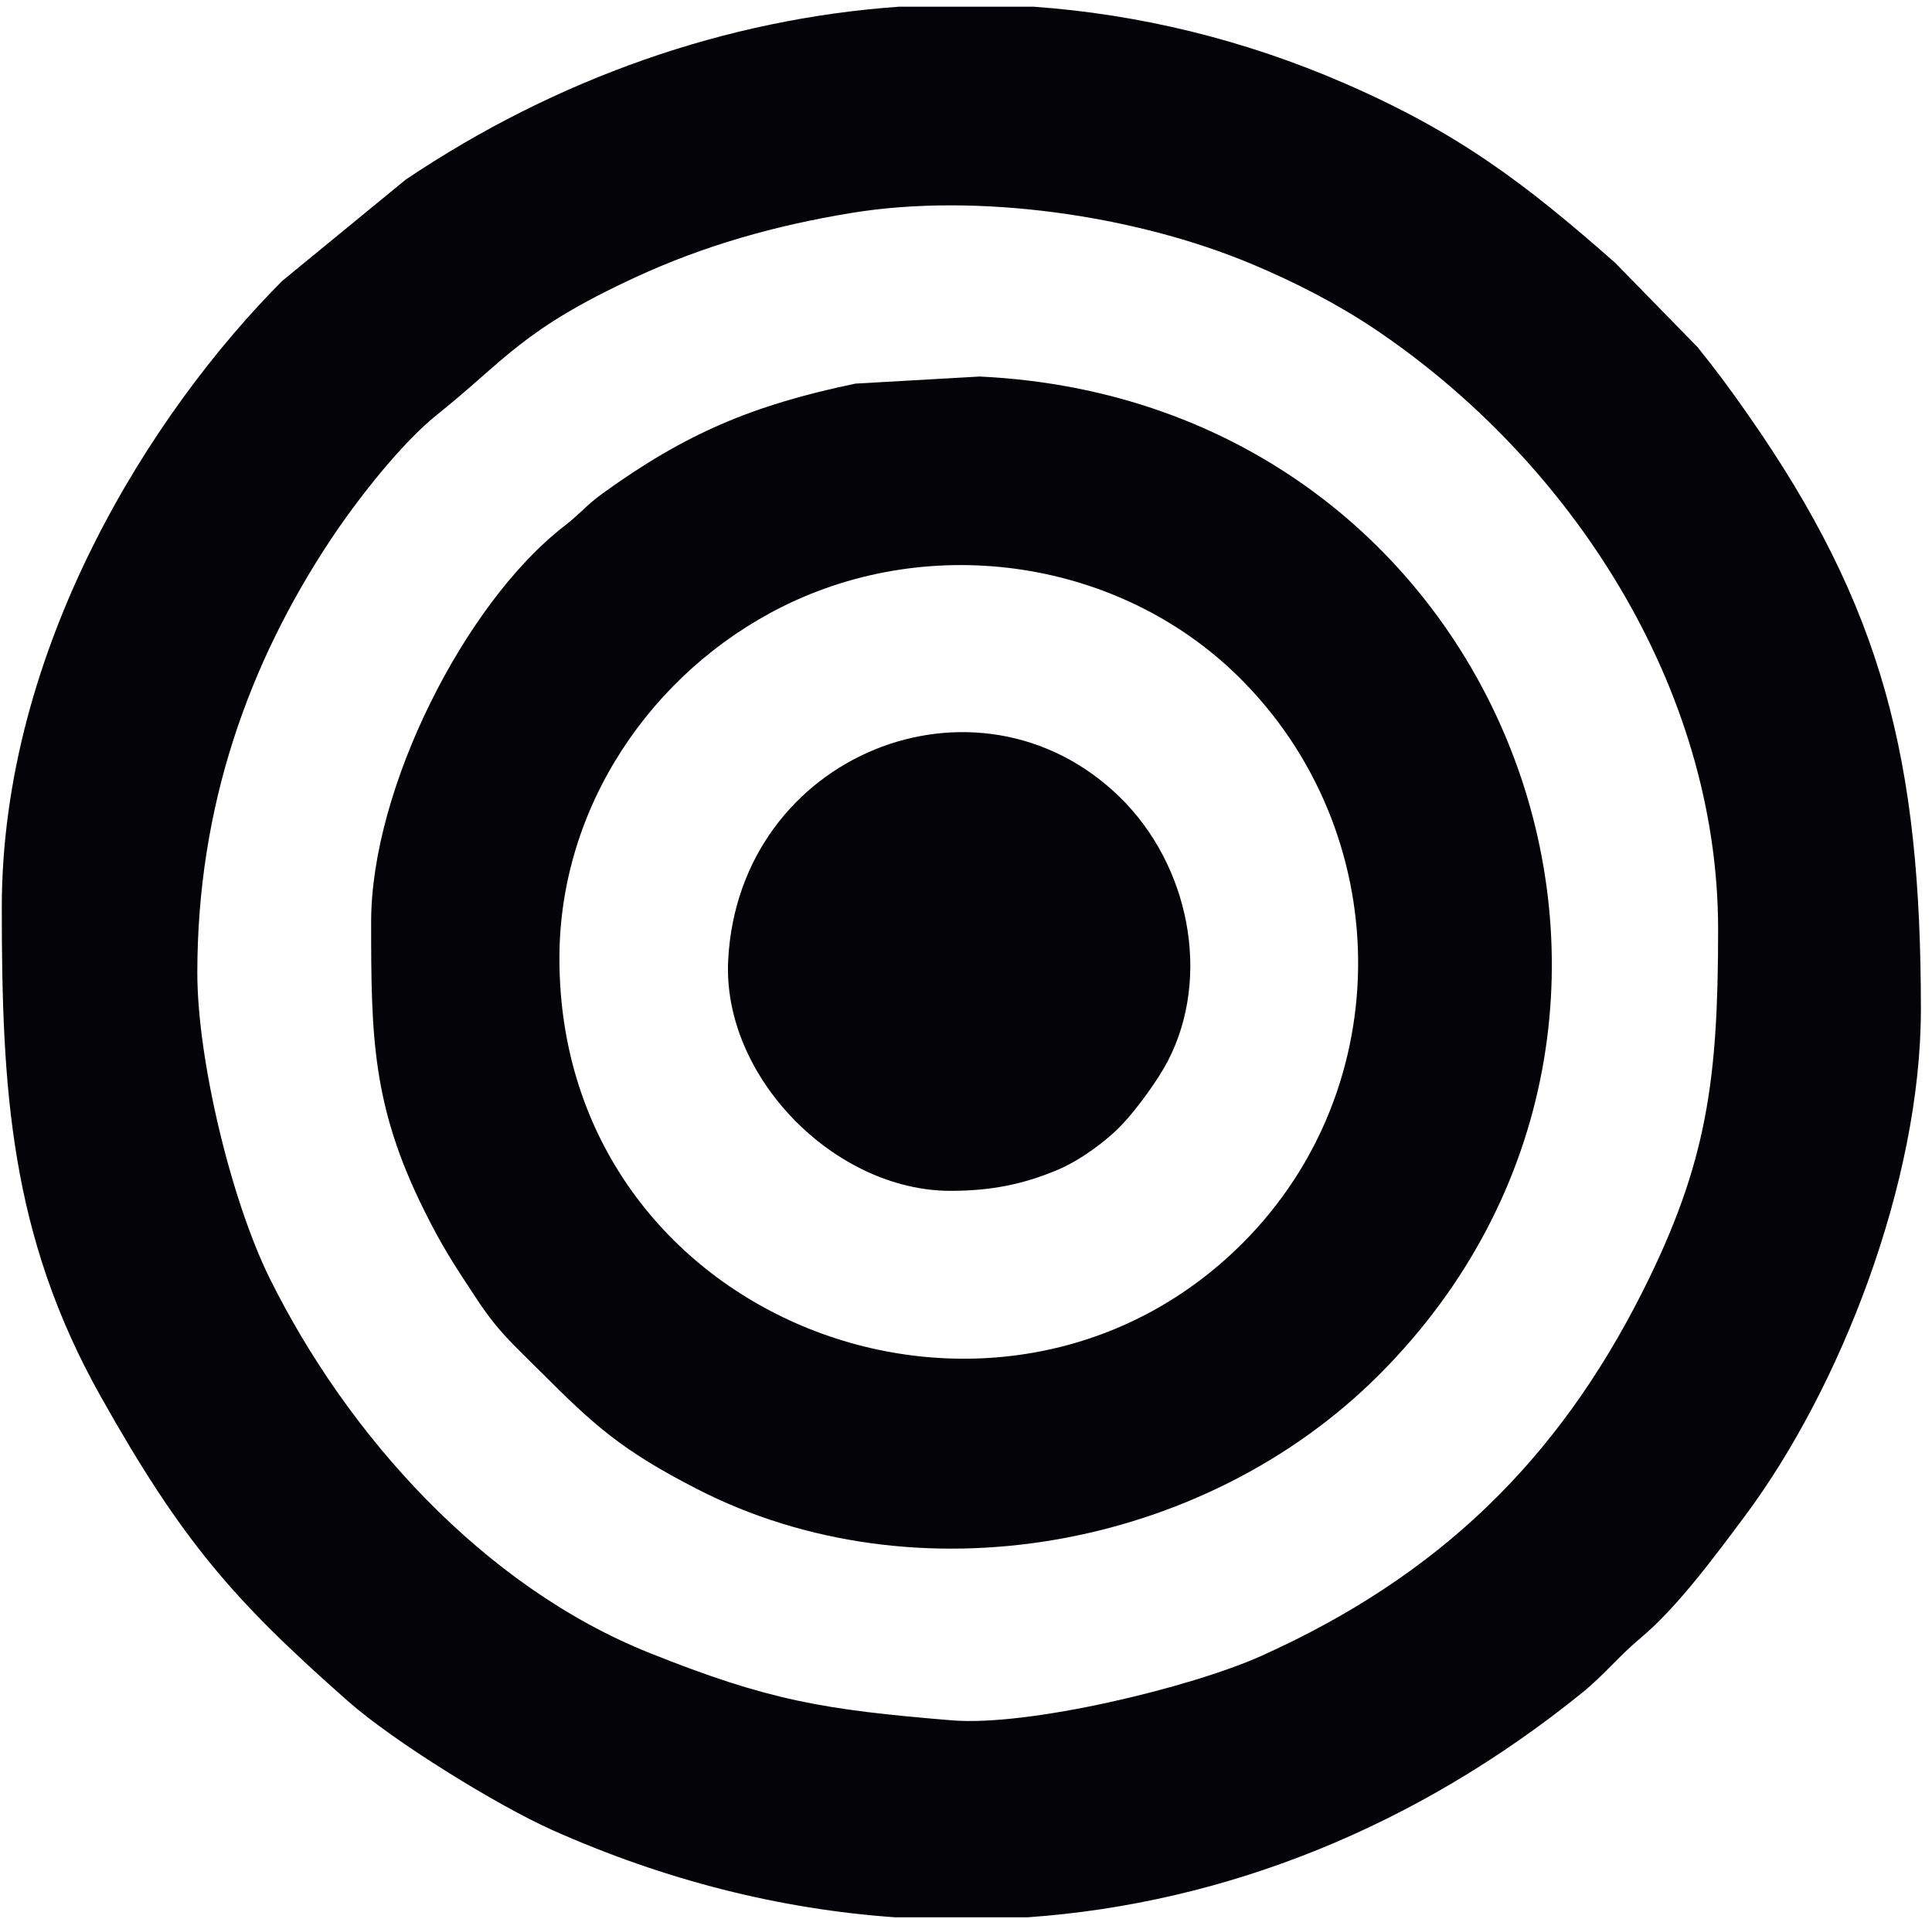
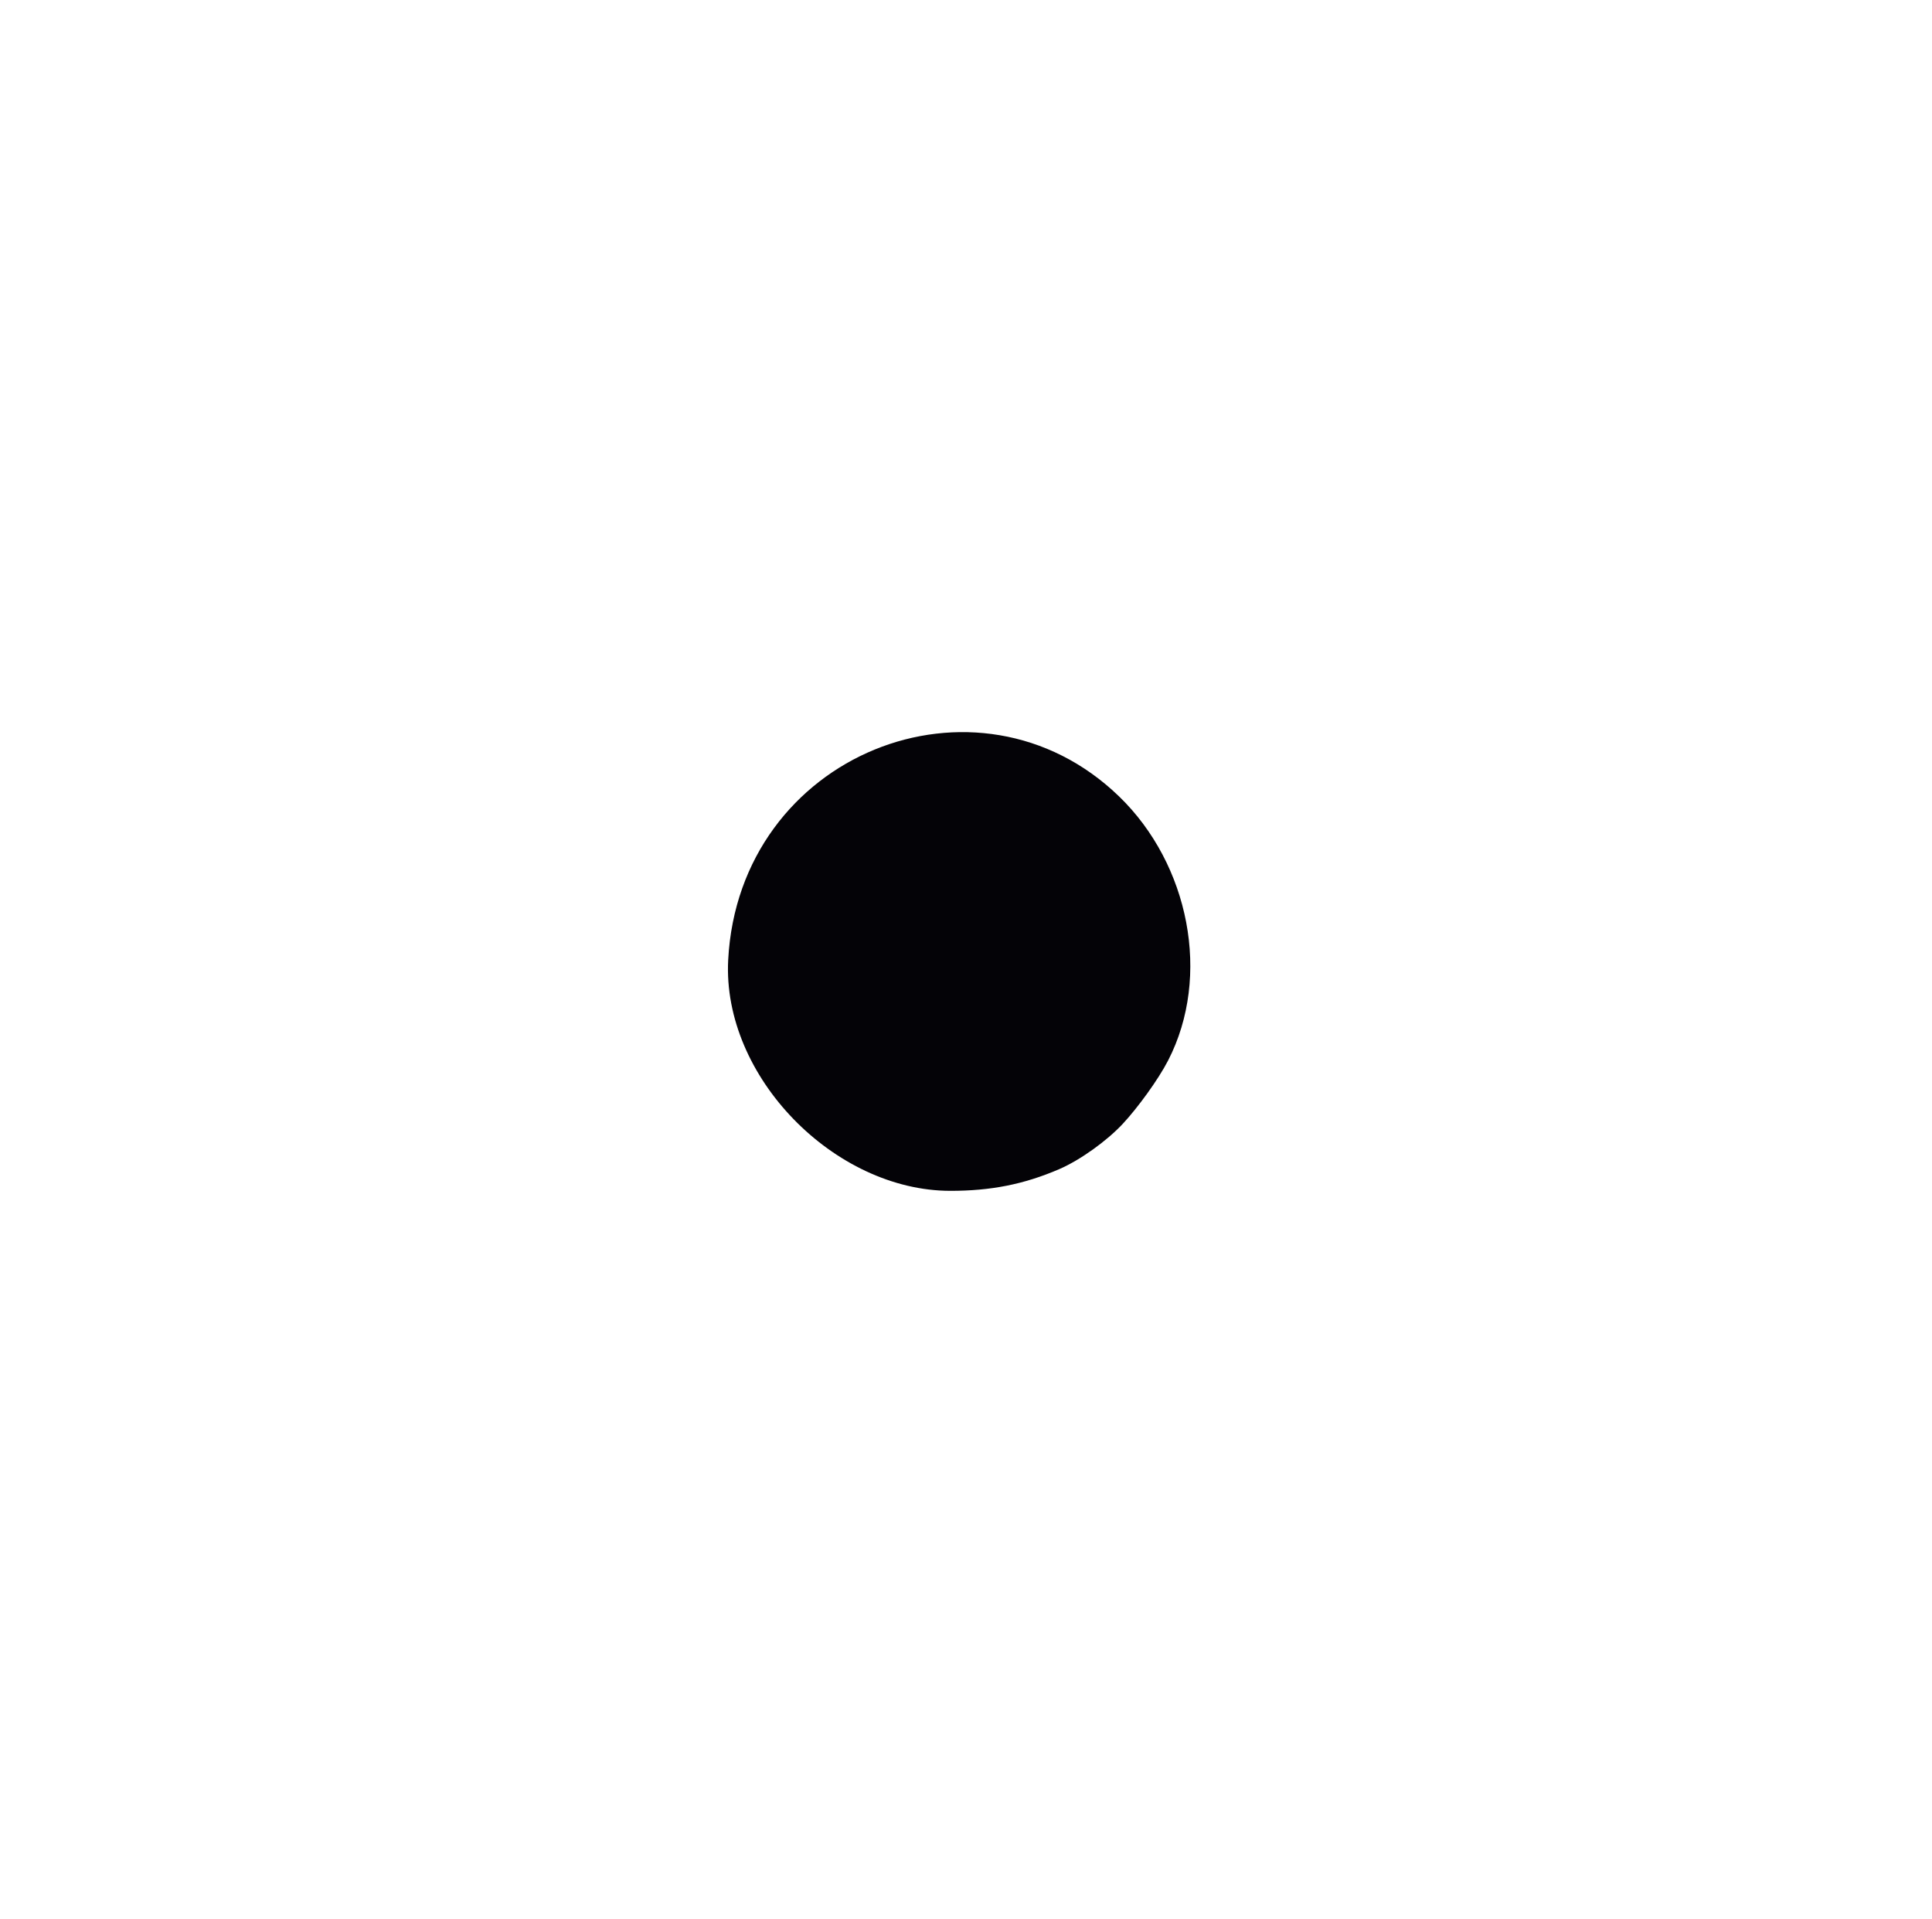
<svg xmlns="http://www.w3.org/2000/svg" xmlns:ns1="http://sodipodi.sourceforge.net/DTD/sodipodi-0.dtd" xmlns:ns2="http://www.inkscape.org/namespaces/inkscape" version="1.1" id="svg1" width="394.667" height="392" viewBox="0 0 394.667 392" ns1:docname="TIR 5.eps">
  <defs id="defs1" />
  <ns1:namedview id="namedview1" pagecolor="#ffffff" bordercolor="#000000" borderopacity="0.25" ns2:showpageshadow="2" ns2:pageopacity="0.0" ns2:pagecheckerboard="0" ns2:deskcolor="#d1d1d1">
    <ns2:page x="0" y="0" ns2:label="1" id="page1" width="394.667" height="392" margin="0" bleed="0" />
  </ns1:namedview>
  <g id="g1" ns2:groupmode="layer" ns2:label="1">
-     <path id="path1" d="m 303.07,1453.17 c 0,255.87 78.961,475.5 204.602,665.03 39.973,60.3 108.152,148.01 163.953,192.57 104.59,83.55 129.531,129.67 302.453,209.85 106.962,49.6 216.022,80.46 334.312,99.79 191.62,31.33 434,-3.02 614.04,-78.46 66.57,-27.9 132.4,-61.8 189.4,-100.11 300.17,-201.71 527.08,-549.38 527.08,-921.73 0,-230.59 -16.55,-358.12 -114.91,-554.161 C 2391.98,702.82 2207.91,526.035 1938.04,404.516 1829.12,355.469 1579.48,295.527 1461.86,305.242 1264.77,321.527 1180.45,335.543 997.207,408.91 742.289,510.977 533.676,742.863 414.113,984.379 355.098,1103.61 303.07,1319.99 303.07,1453.17 Z m 1077.66,1483.9 h 206.9 c 161.4,-11.53 322.41,-50.23 477.82,-117.78 173.91,-75.59 276.23,-152.99 415.12,-275.35 l 126.65,-129.58 c 29.1,-36.12 50.33,-64.96 76.28,-102 208.97,-298.27 266.86,-532.93 266.86,-914.98 0,-266.42 -124.53,-582.915 -270,-777.939 C 2636.21,560.258 2576.63,479.316 2521.39,433.02 2484.2,401.844 2463.8,374.828 2429.26,346.926 2175.21,141.68 1882.47,24.18 1578.45,2.734 H 1374.8 C 1199.28,15.039 1022.07,59.164 848.246,136.77 764.969,173.941 605.77,271.77 534.156,334.941 358.605,489.809 279.574,580.43 154.828,802.398 15.016,1051.16 2.75,1276.11 2.75,1553.58 c 0,398.44 229.301,760.47 430.844,962.48 l 189.711,155.58 c 231.871,155.67 492.145,246.59 757.425,265.43" style="fill:#040307;fill-opacity:1;fill-rule:evenodd;stroke:none" transform="matrix(0.133,0,0,-0.133,0,392)" />
-     <path id="path2" d="m 859.227,1475.48 c 0,233.57 142.393,439.71 340.973,539.4 231.69,116.3 519.9,72.64 702.05,-106.81 241.41,-237.82 246.67,-630.28 5.54,-870.72 C 1534.05,664.688 859.227,914.742 859.227,1475.48 Z m -289.2,55.79 c 0,-175.86 1.61,-282.34 81.403,-442.73 28.343,-56.97 45.23,-82.14 78.675,-133.071 35.372,-53.856 55.313,-69.836 98.532,-113.153 C 913.926,756.82 955.328,719.82 1070.25,660.695 1405.77,488.09 1848.8,565.754 2118.93,836.711 2668.67,1388.13 2312.41,2331.12 1504.66,2369.08 l -190.69,-10.87 c -158.34,-32.88 -261.57,-77.04 -388.169,-168.5 -25.602,-18.5 -33.168,-30.15 -60.219,-51.17 C 714.461,2021.1 570.027,1737.14 570.027,1531.27" style="fill:#040307;fill-opacity:1;fill-rule:evenodd;stroke:none" transform="matrix(0.133,0,0,-0.133,0,392)" />
    <path id="path3" d="m 1459.87,1118.45 c 61.21,0 112.17,9.67 167.01,33.31 32.35,13.94 73.47,43.68 97.54,69.52 22.95,24.61 54.53,67.88 69.74,97.41 66.62,129.35 32.46,301.23 -75.26,405.45 -217.56,210.5 -583.91,65.1 -600.45,-251.04 -9.38,-179.31 163.43,-354.65 341.42,-354.65" style="fill:#040307;fill-opacity:1;fill-rule:evenodd;stroke:none" transform="matrix(0.133,0,0,-0.133,0,392)" />
  </g>
</svg>